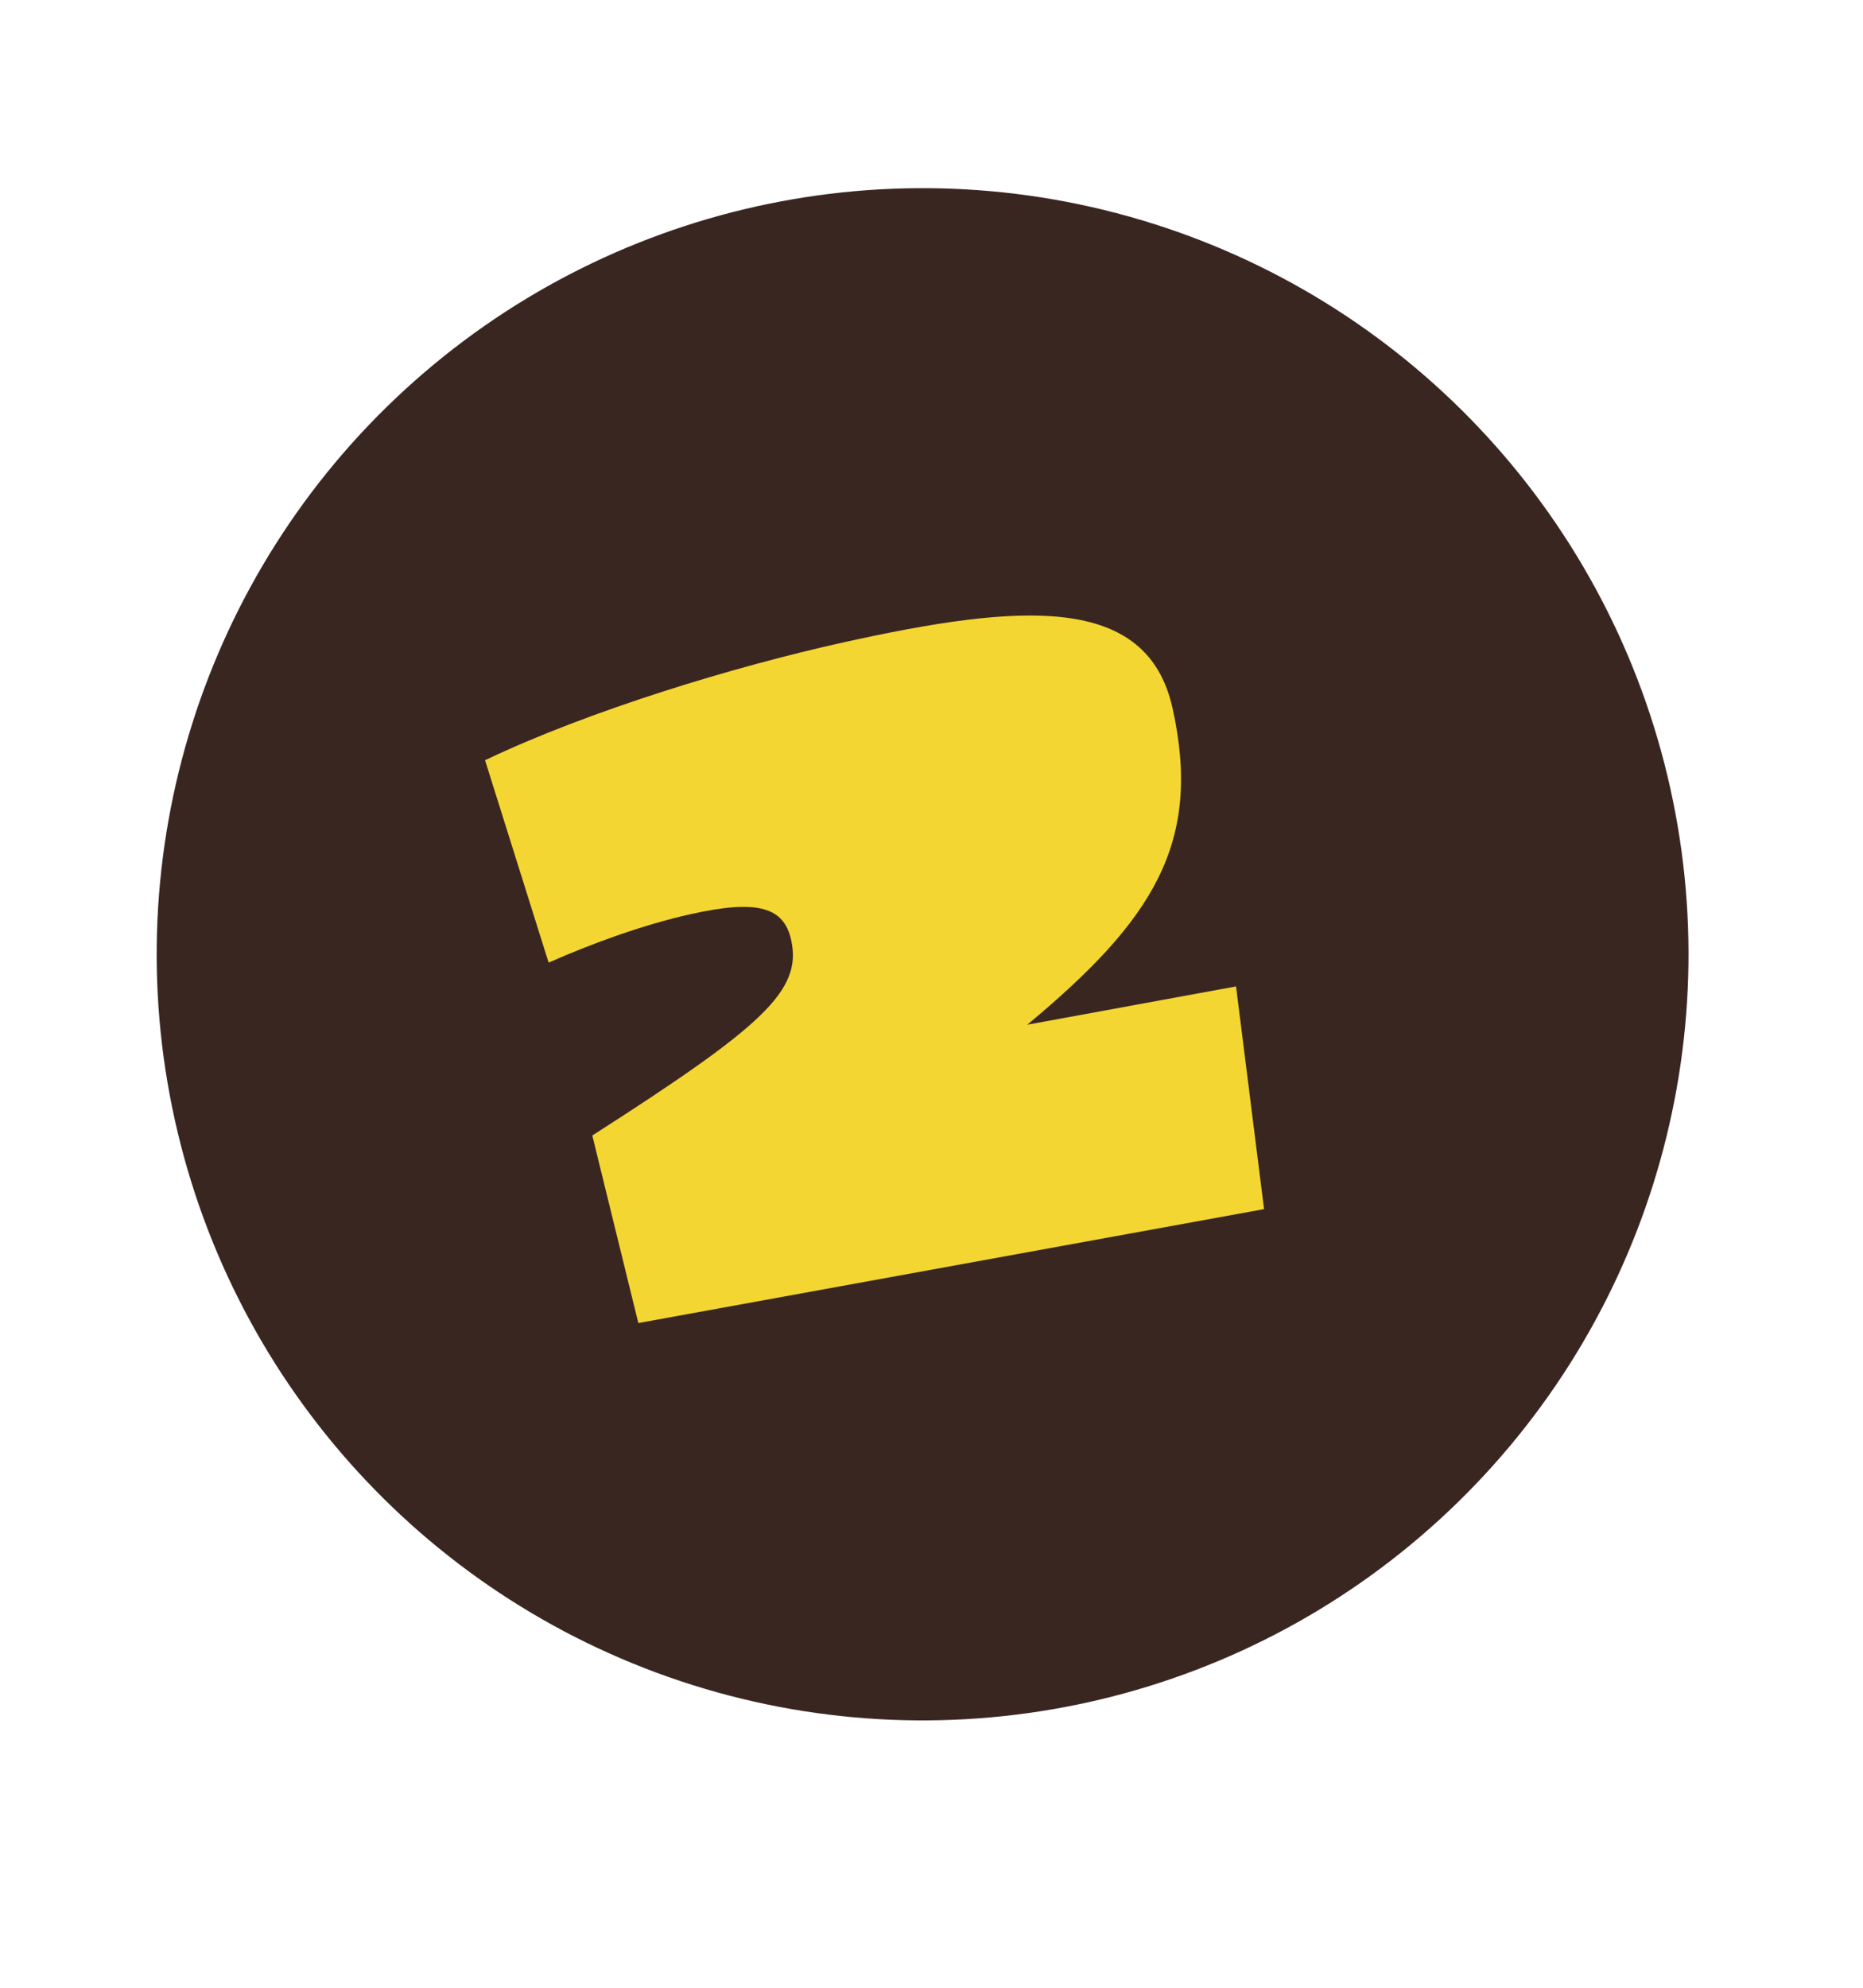
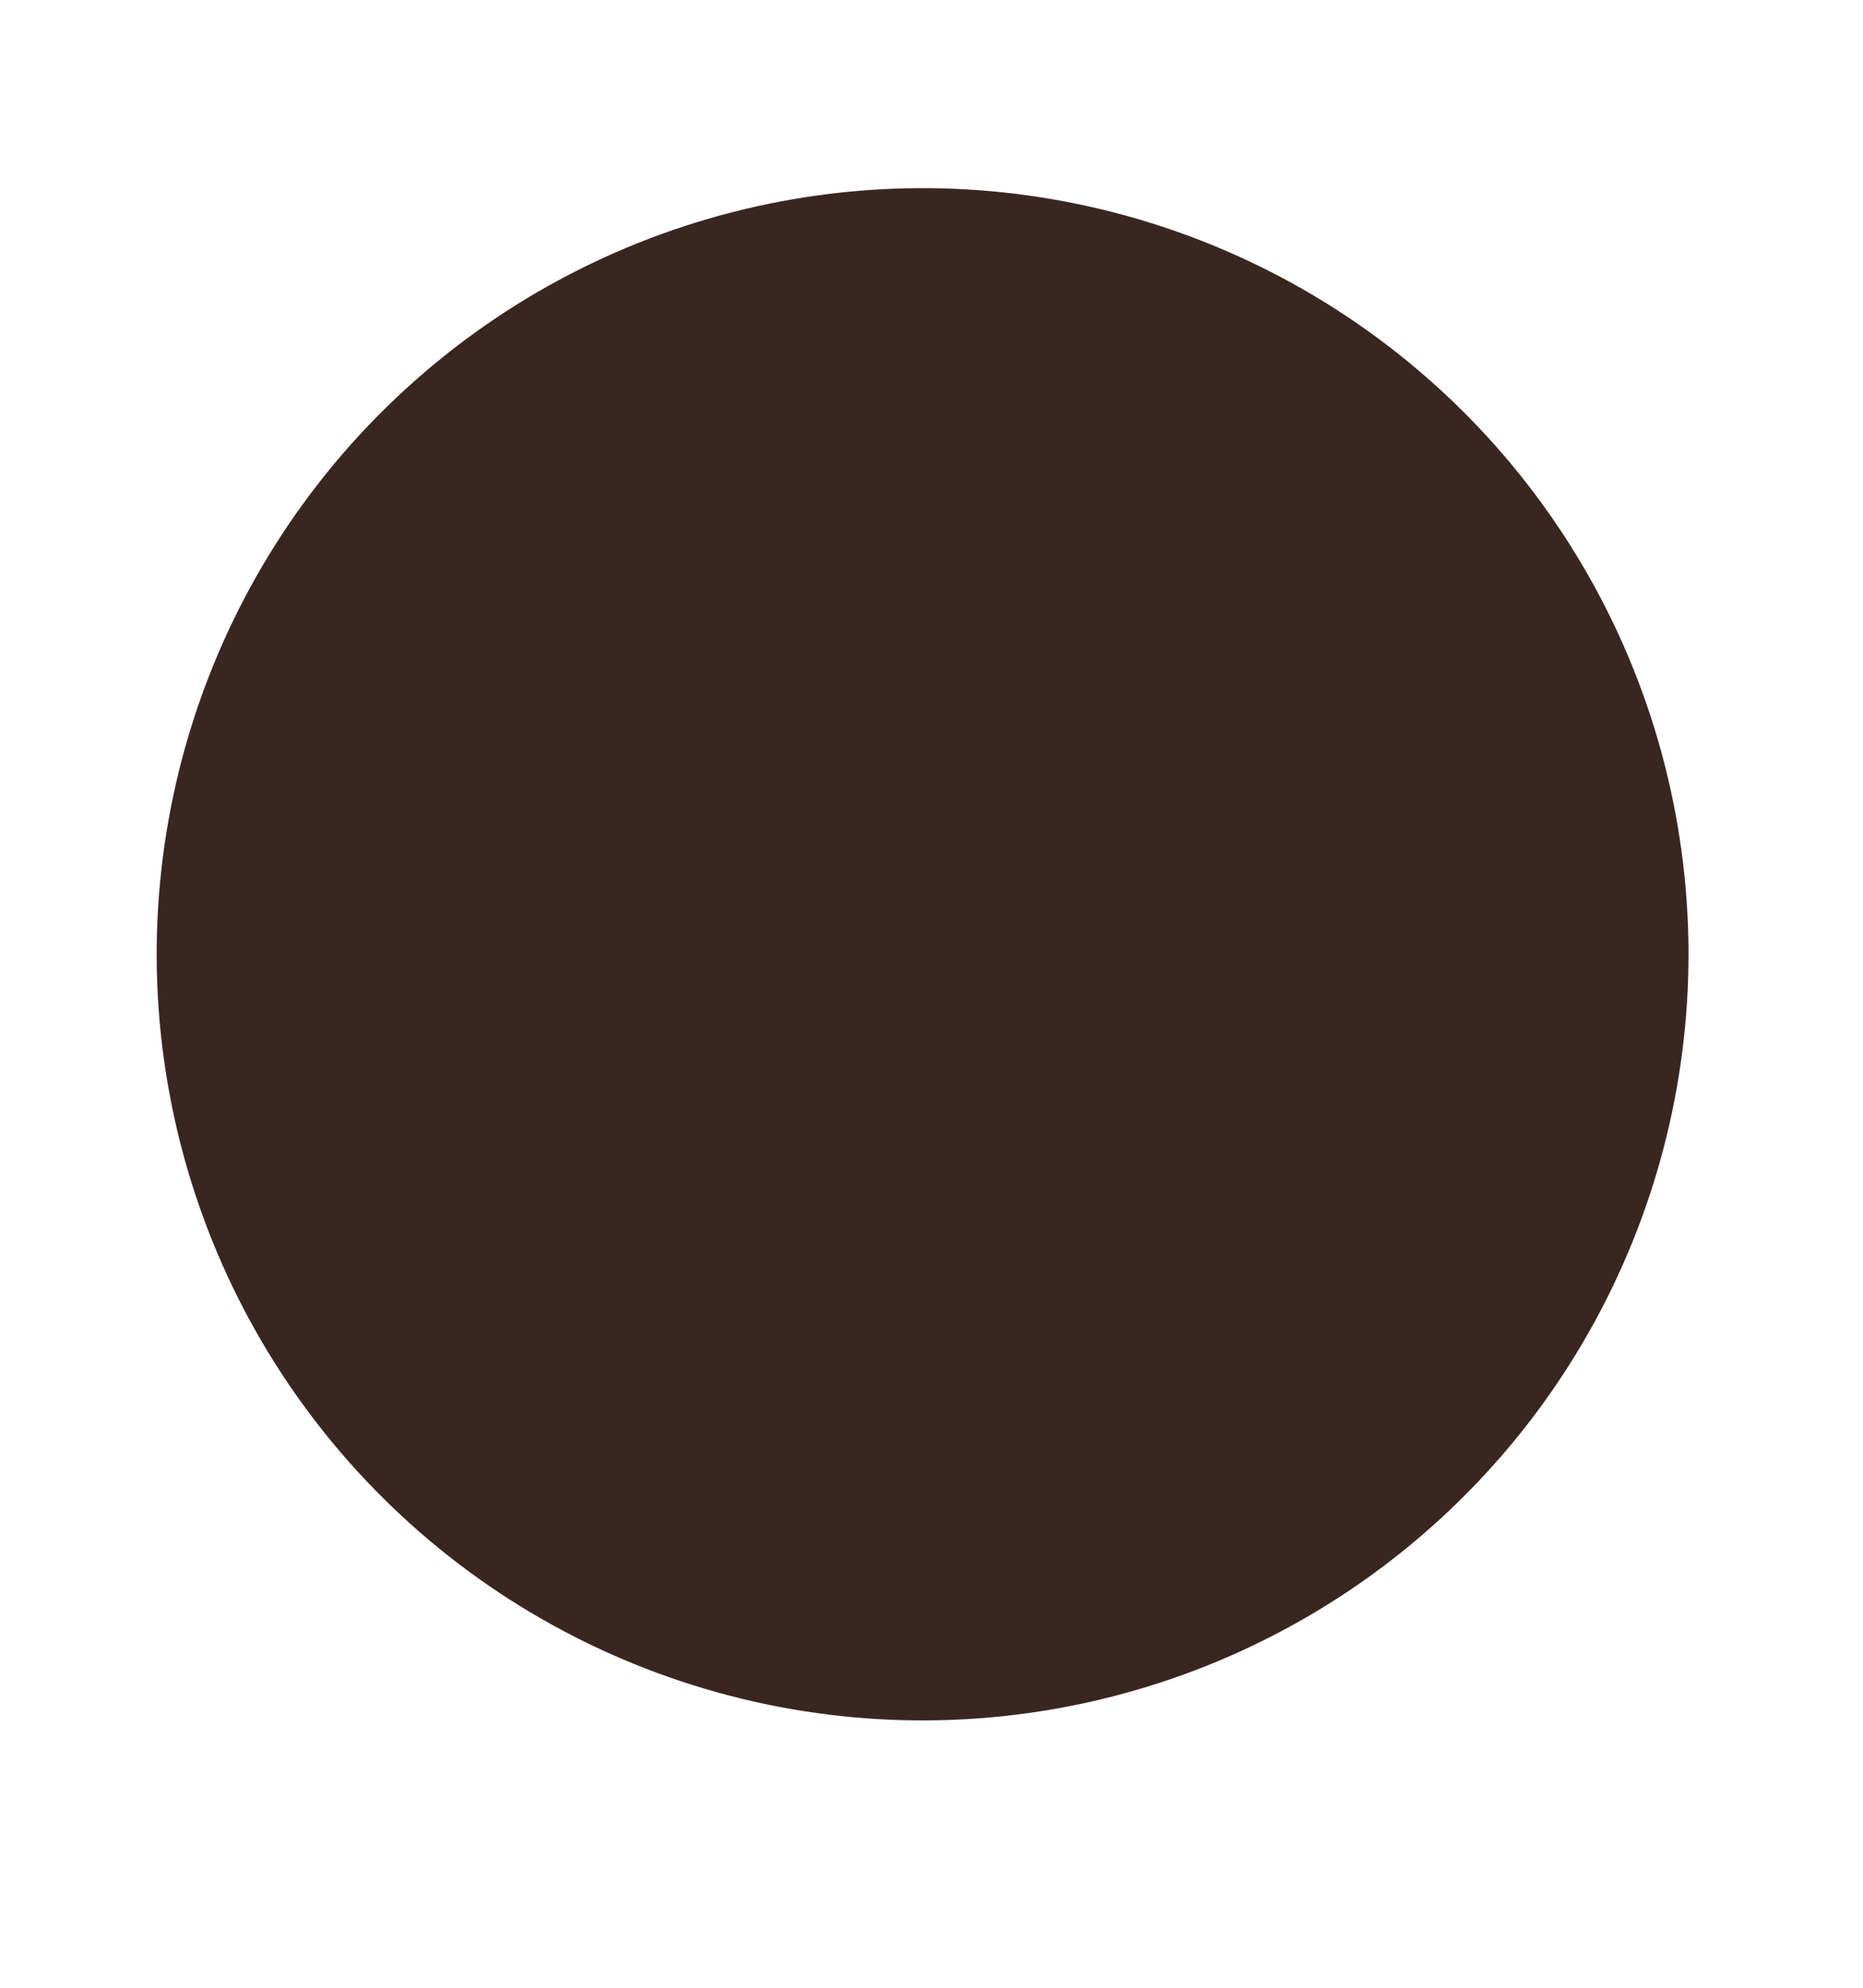
<svg xmlns="http://www.w3.org/2000/svg" width="45" height="48" viewBox="0 0 45 48" fill="none">
  <circle cx="22.285" cy="23.044" r="18.5" transform="rotate(-12.51 22.285 23.044)" fill="#3A2621" />
-   <path d="M29.856 23.82L30.533 29.198L15.419 31.949L14.307 27.42C18.412 24.789 19.383 23.928 19.11 22.698C18.933 21.898 18.29 21.718 16.691 22.073C15.564 22.323 14.329 22.769 13.252 23.245L11.716 18.358C14.244 17.152 17.752 16.094 20.356 15.516C24.682 14.557 27.709 14.337 28.323 17.104C29.046 20.364 27.846 22.222 24.813 24.745L29.856 23.82Z" fill="#F4D632" />
</svg>